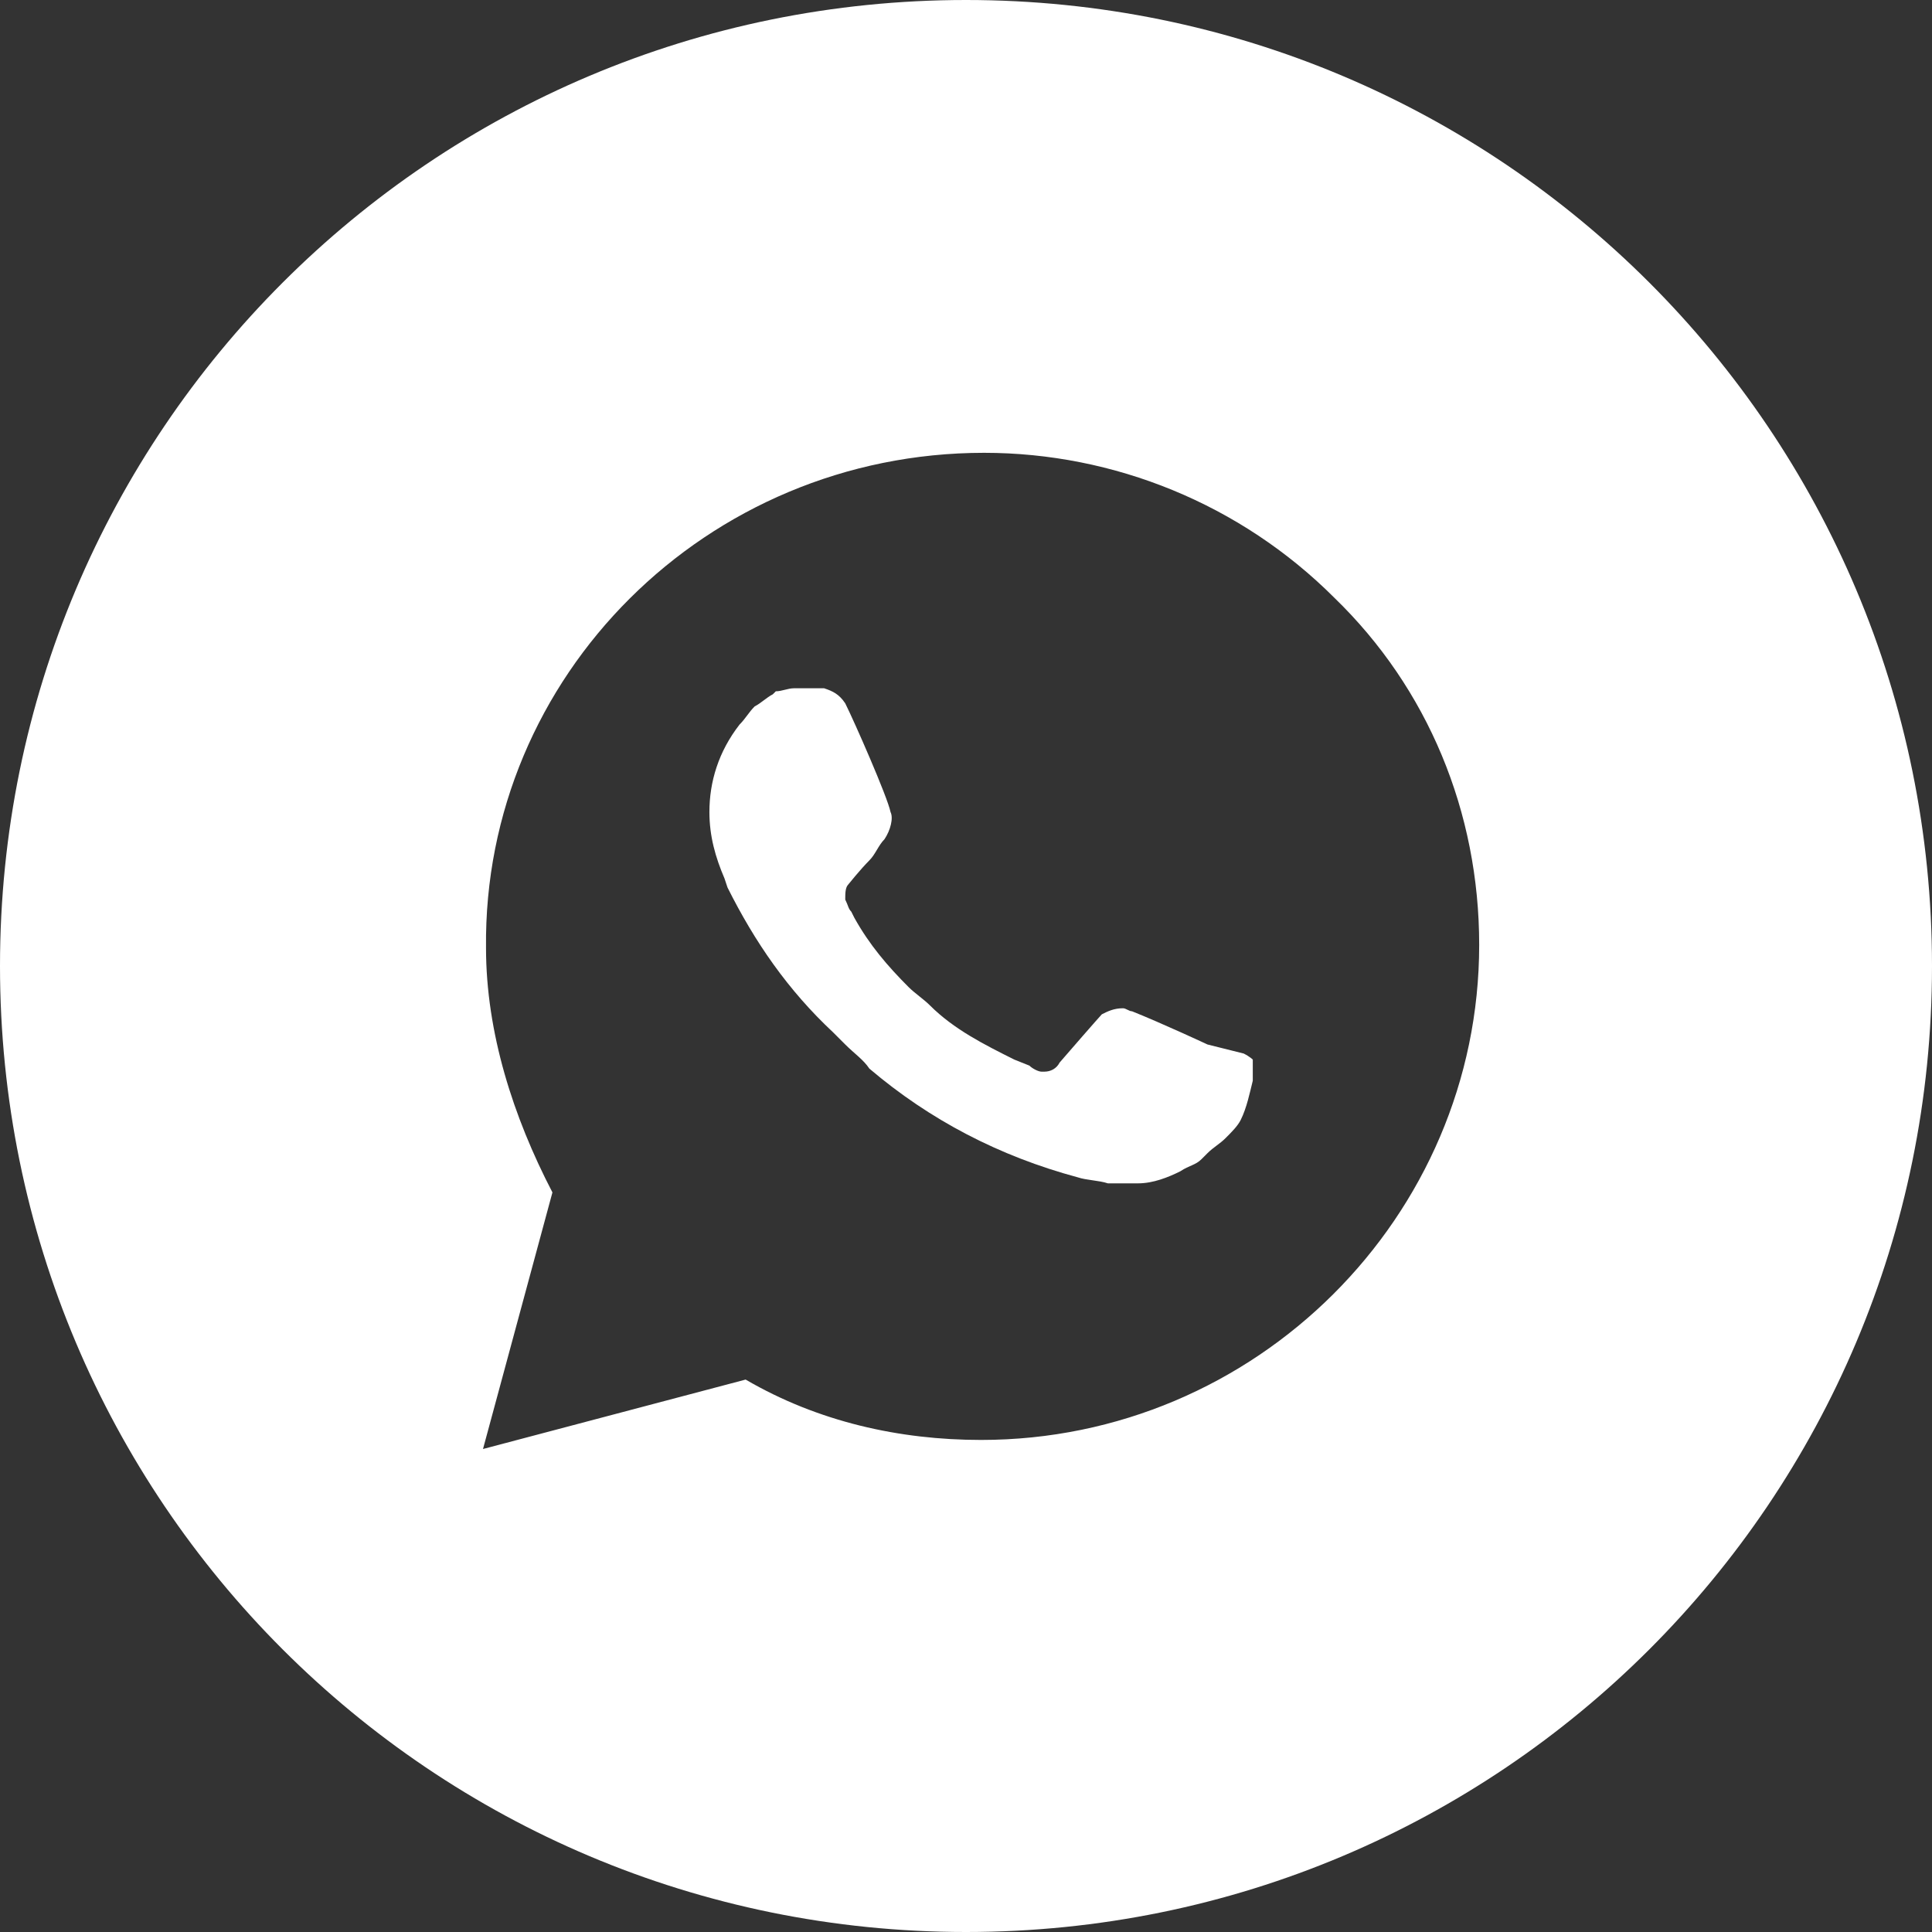
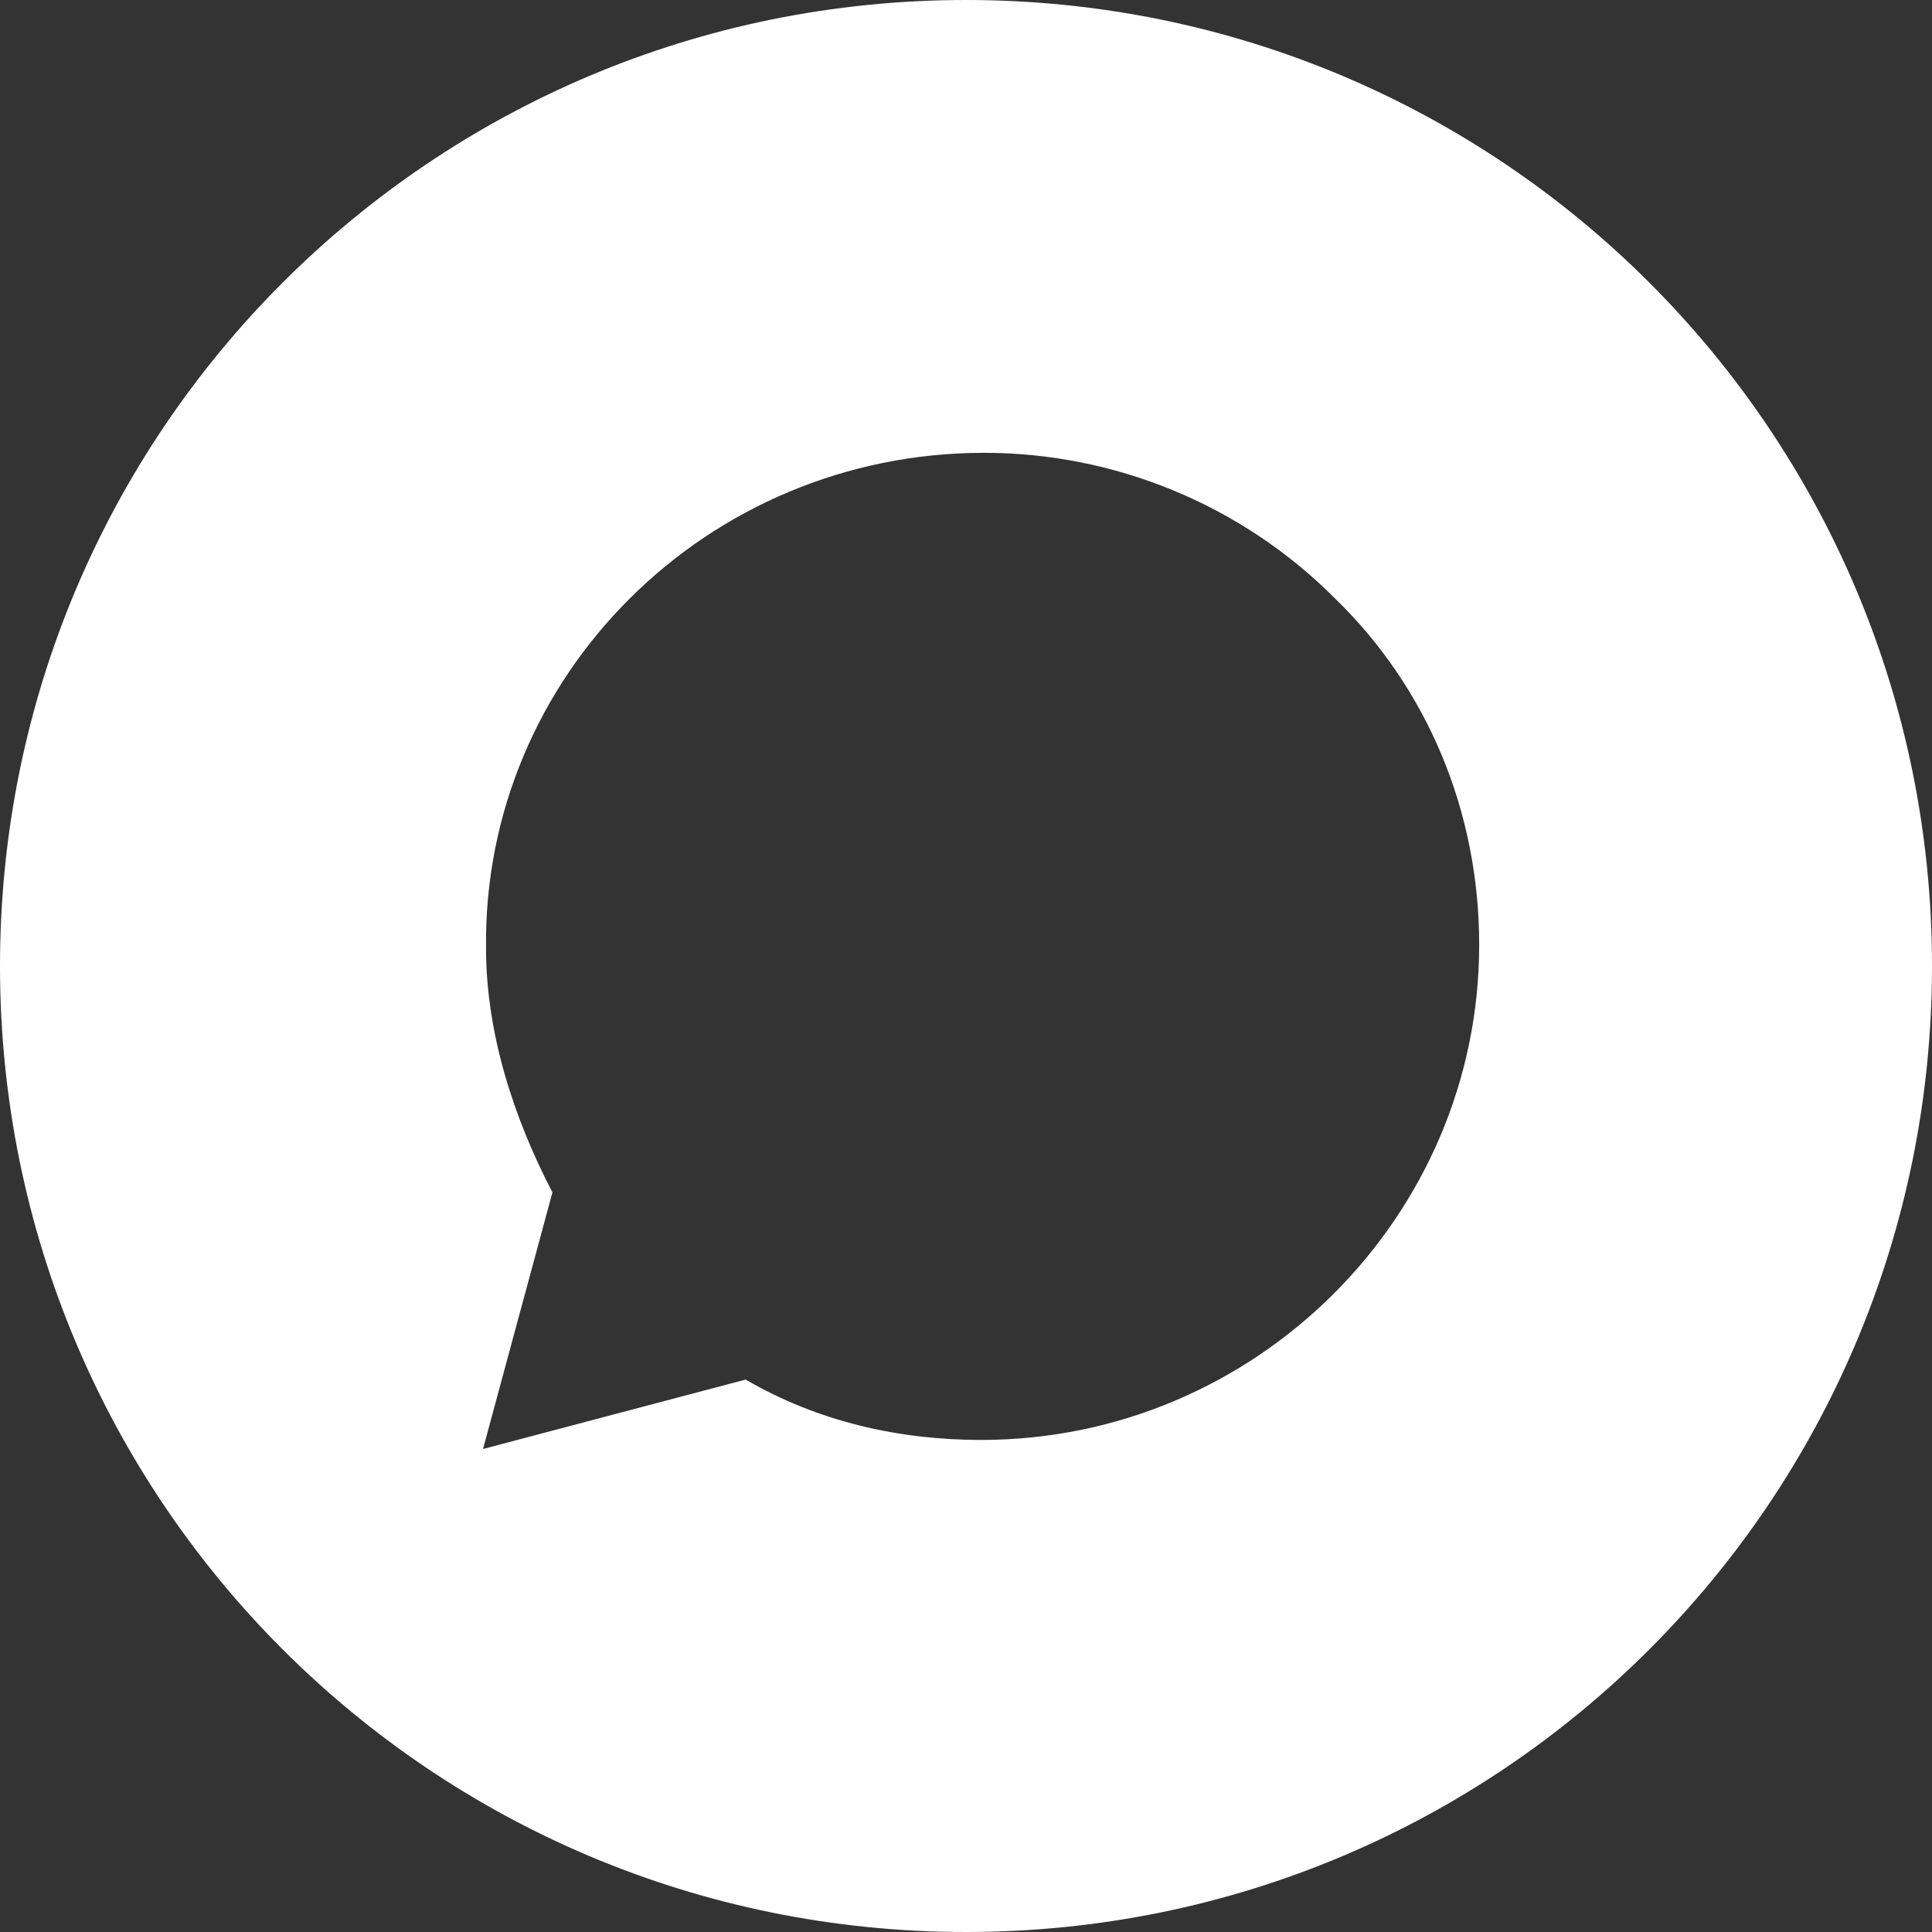
<svg xmlns="http://www.w3.org/2000/svg" version="1.1" id="Слой_1" x="0px" y="0px" viewBox="0 0 64 64" style="enable-background:new 0 0 64 64;" xml:space="preserve">
  <rect x="0" y="0" width="64" height="64" fill="#333333" stroke="none" />
  <style type="text/css"> .st0{fill:#FFFFFF;} </style>
  <g>
    <path class="st0" d="M32,0C14.3,0,0,14.3,0,32s14.3,32,32,32s32-14.3,32-32S49.7,0,32,0z M32.5,47.7c-2.7,0-5.4-0.6-7.8-2L16,48 l2.3-8.5c-1.3-2.5-2.2-5.3-2.2-8.1c-0.1-9,7.3-16.4,16.5-16.4c4.3,0,8.5,1.7,11.6,4.8c3.1,3,4.8,7.1,4.8,11.5 C49,40.3,41.6,47.7,32.5,47.7z" />
-     <path class="st0" d="M40,34.6c0,0-1.5-0.7-2.5-1.1c-0.1,0-0.2-0.1-0.3-0.1c-0.3,0-0.5,0.1-0.7,0.2h0c0,0-0.1,0.1-1.4,1.6 c-0.1,0.2-0.3,0.3-0.5,0.3h-0.1c-0.1,0-0.3-0.1-0.4-0.2l-0.5-0.2c-1-0.5-2-1-2.8-1.8c-0.2-0.2-0.5-0.4-0.7-0.6 c-0.7-0.7-1.3-1.4-1.8-2.3l-0.1-0.2c-0.1-0.1-0.1-0.2-0.2-0.4c0-0.2,0-0.4,0.1-0.5c0,0,0.4-0.5,0.7-0.8c0.2-0.2,0.3-0.5,0.5-0.7 c0.2-0.3,0.3-0.7,0.2-0.9c-0.1-0.5-1.2-3-1.5-3.6c-0.2-0.3-0.4-0.4-0.7-0.5h-1c-0.2,0-0.4,0.1-0.6,0.1l-0.1,0.1 c-0.2,0.1-0.4,0.3-0.6,0.4c-0.2,0.2-0.3,0.4-0.5,0.6c-0.7,0.9-1,1.9-1,2.9c0,0.8,0.2,1.5,0.5,2.2l0.1,0.3c0.9,1.8,2,3.4,3.5,4.8 l0.4,0.4c0.3,0.3,0.6,0.5,0.8,0.8c2,1.7,4.3,2.9,6.9,3.6c0.3,0.1,0.7,0.1,1,0.2h1c0.5,0,1-0.2,1.4-0.4c0.3-0.2,0.5-0.2,0.7-0.4 l0.2-0.2c0.2-0.2,0.4-0.3,0.6-0.5c0.2-0.2,0.4-0.4,0.5-0.6c0.2-0.4,0.3-0.9,0.4-1.3l0,0v-0.7c0,0-0.1-0.1-0.3-0.2L40,34.6z" />
  </g>
</svg>